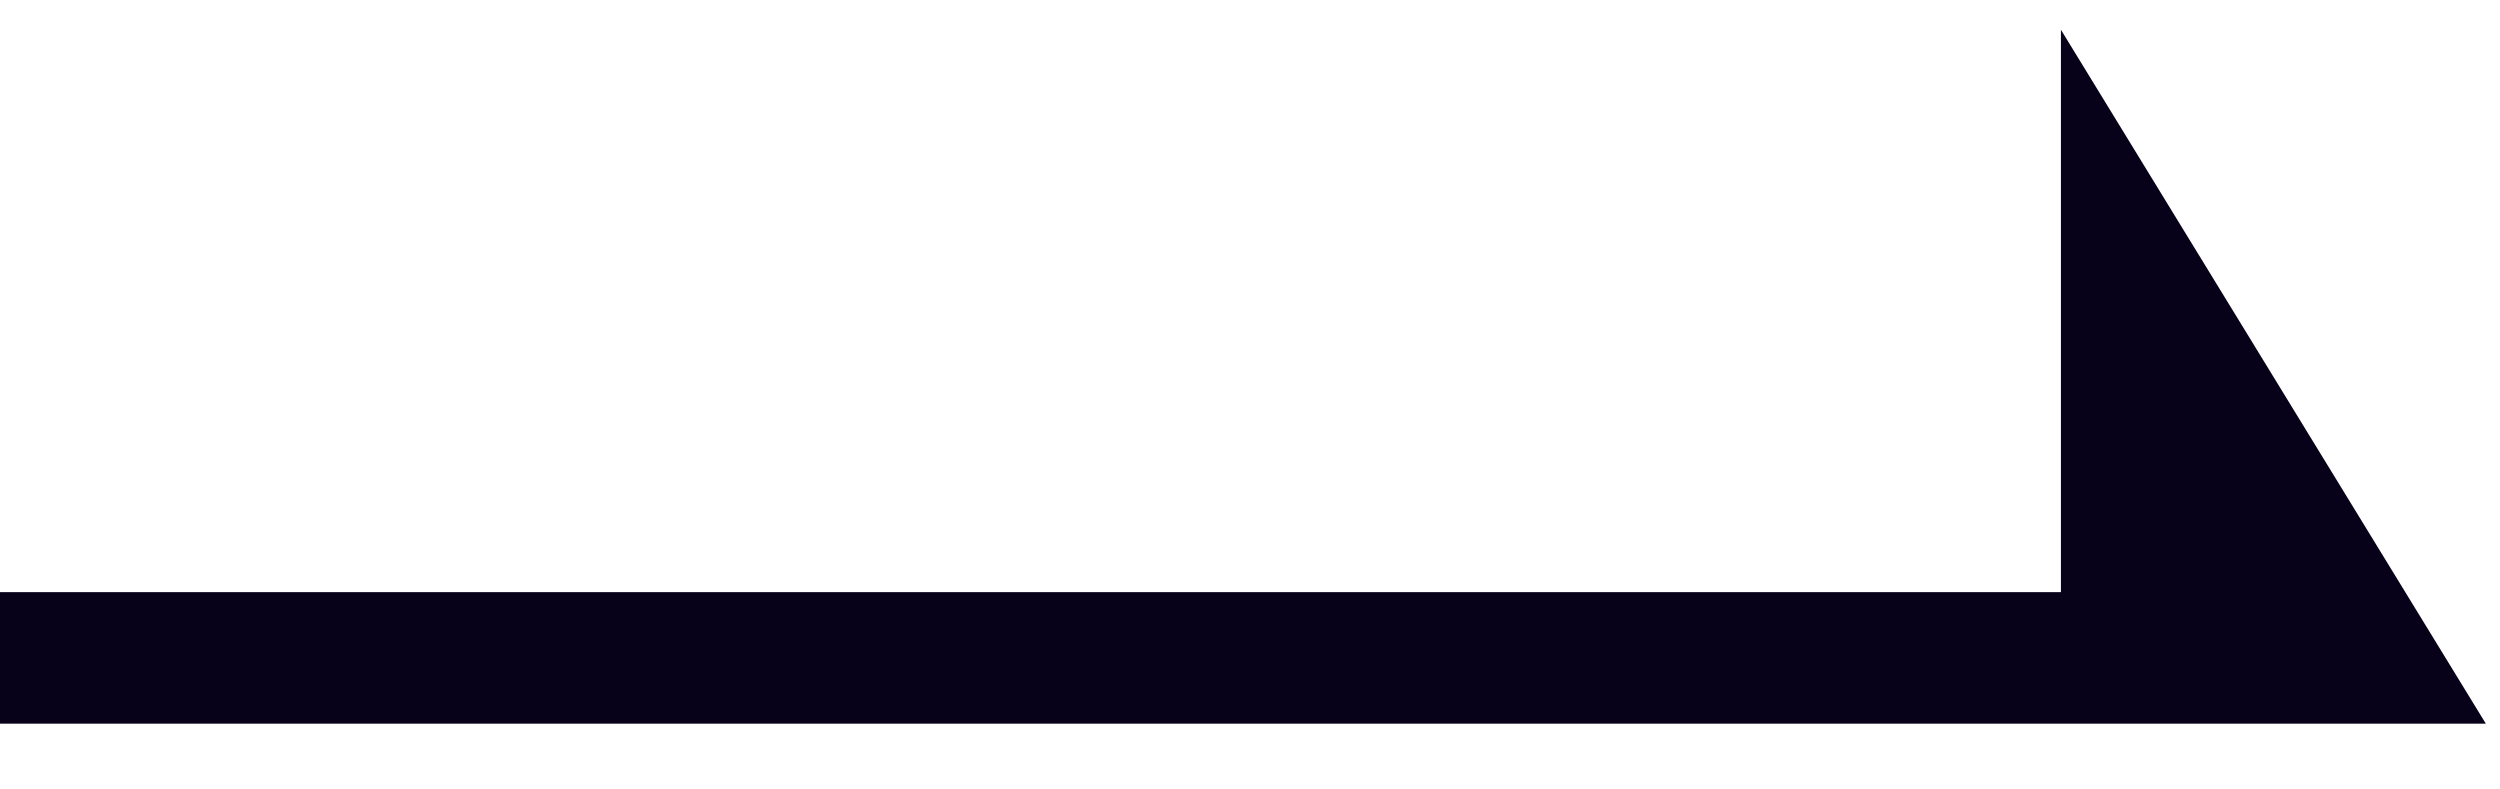
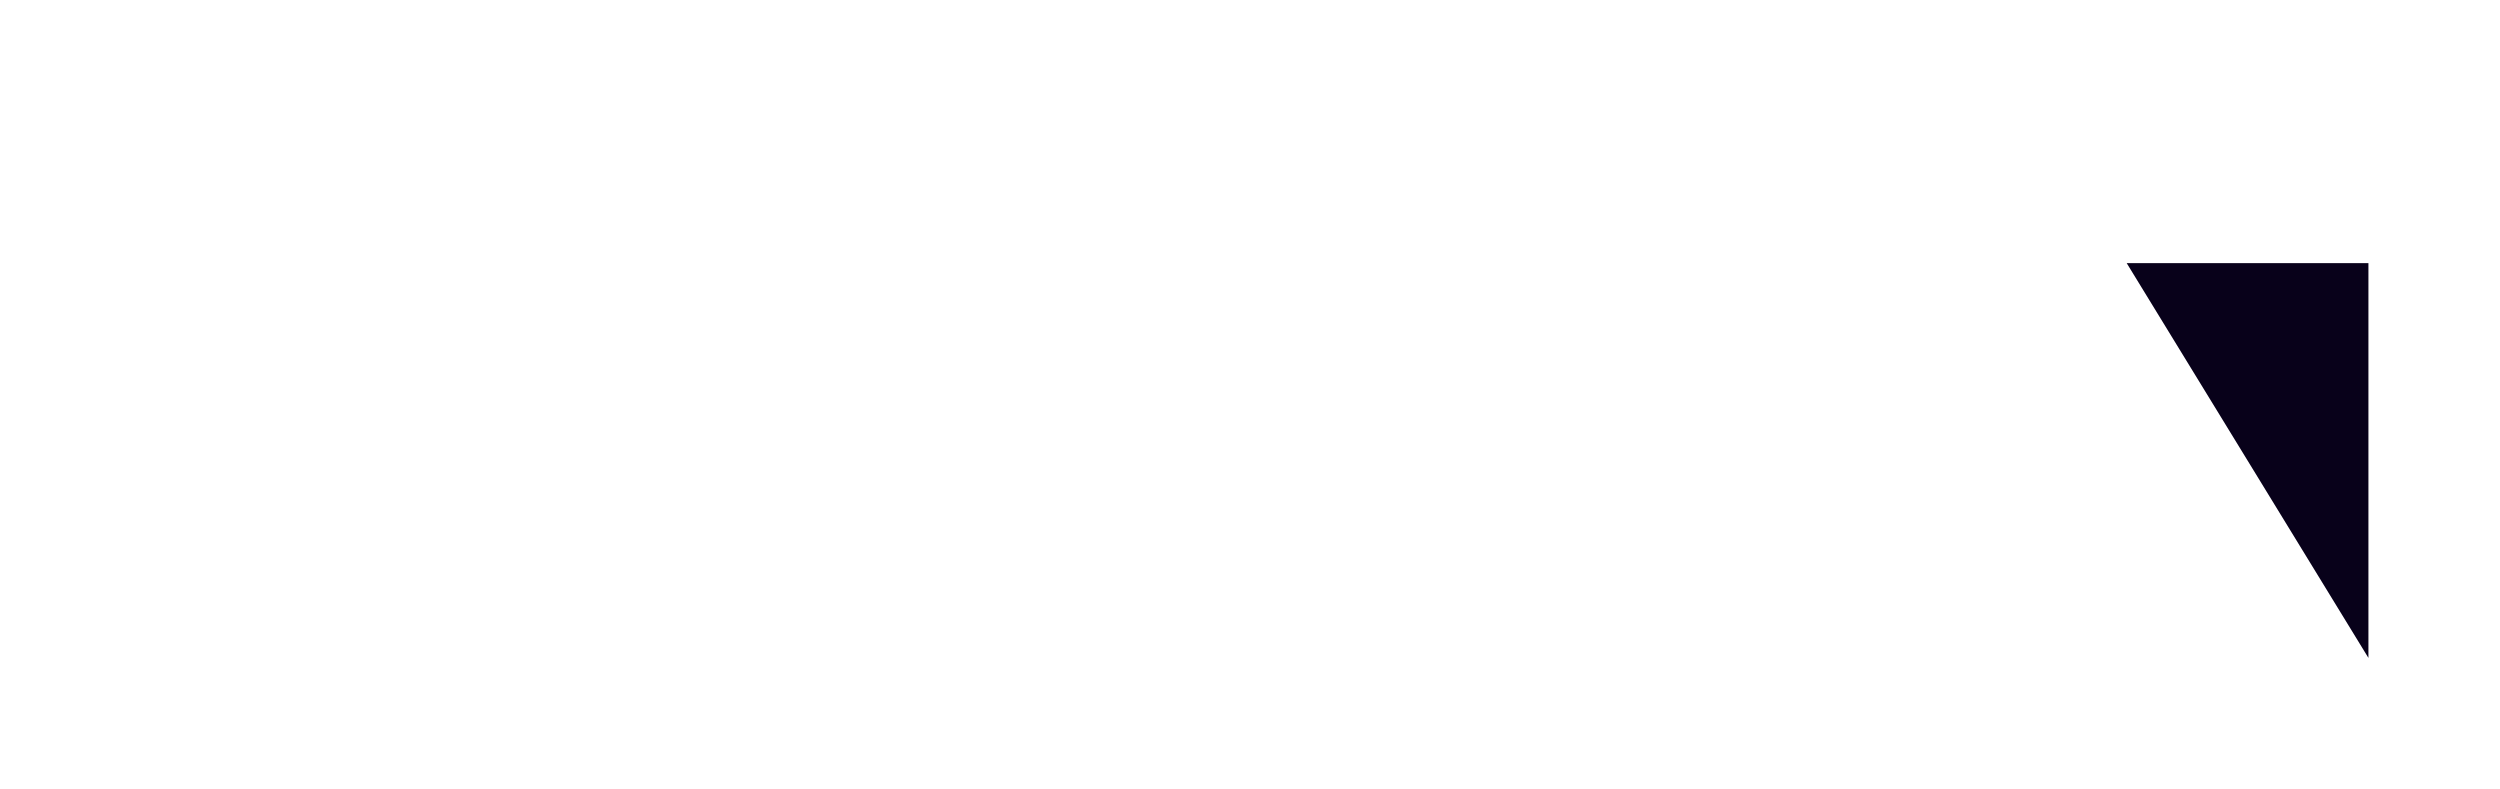
<svg xmlns="http://www.w3.org/2000/svg" width="19" height="6" viewBox="0 0 19 6" fill="none">
-   <path d="M16.163 2L18 5H16.163V2Z" fill="#08011A" />
-   <path d="M0 5H16.163M16.163 5H18L16.163 2V5Z" stroke="#08011A" />
+   <path d="M16.163 2L18 5V2Z" fill="#08011A" />
</svg>